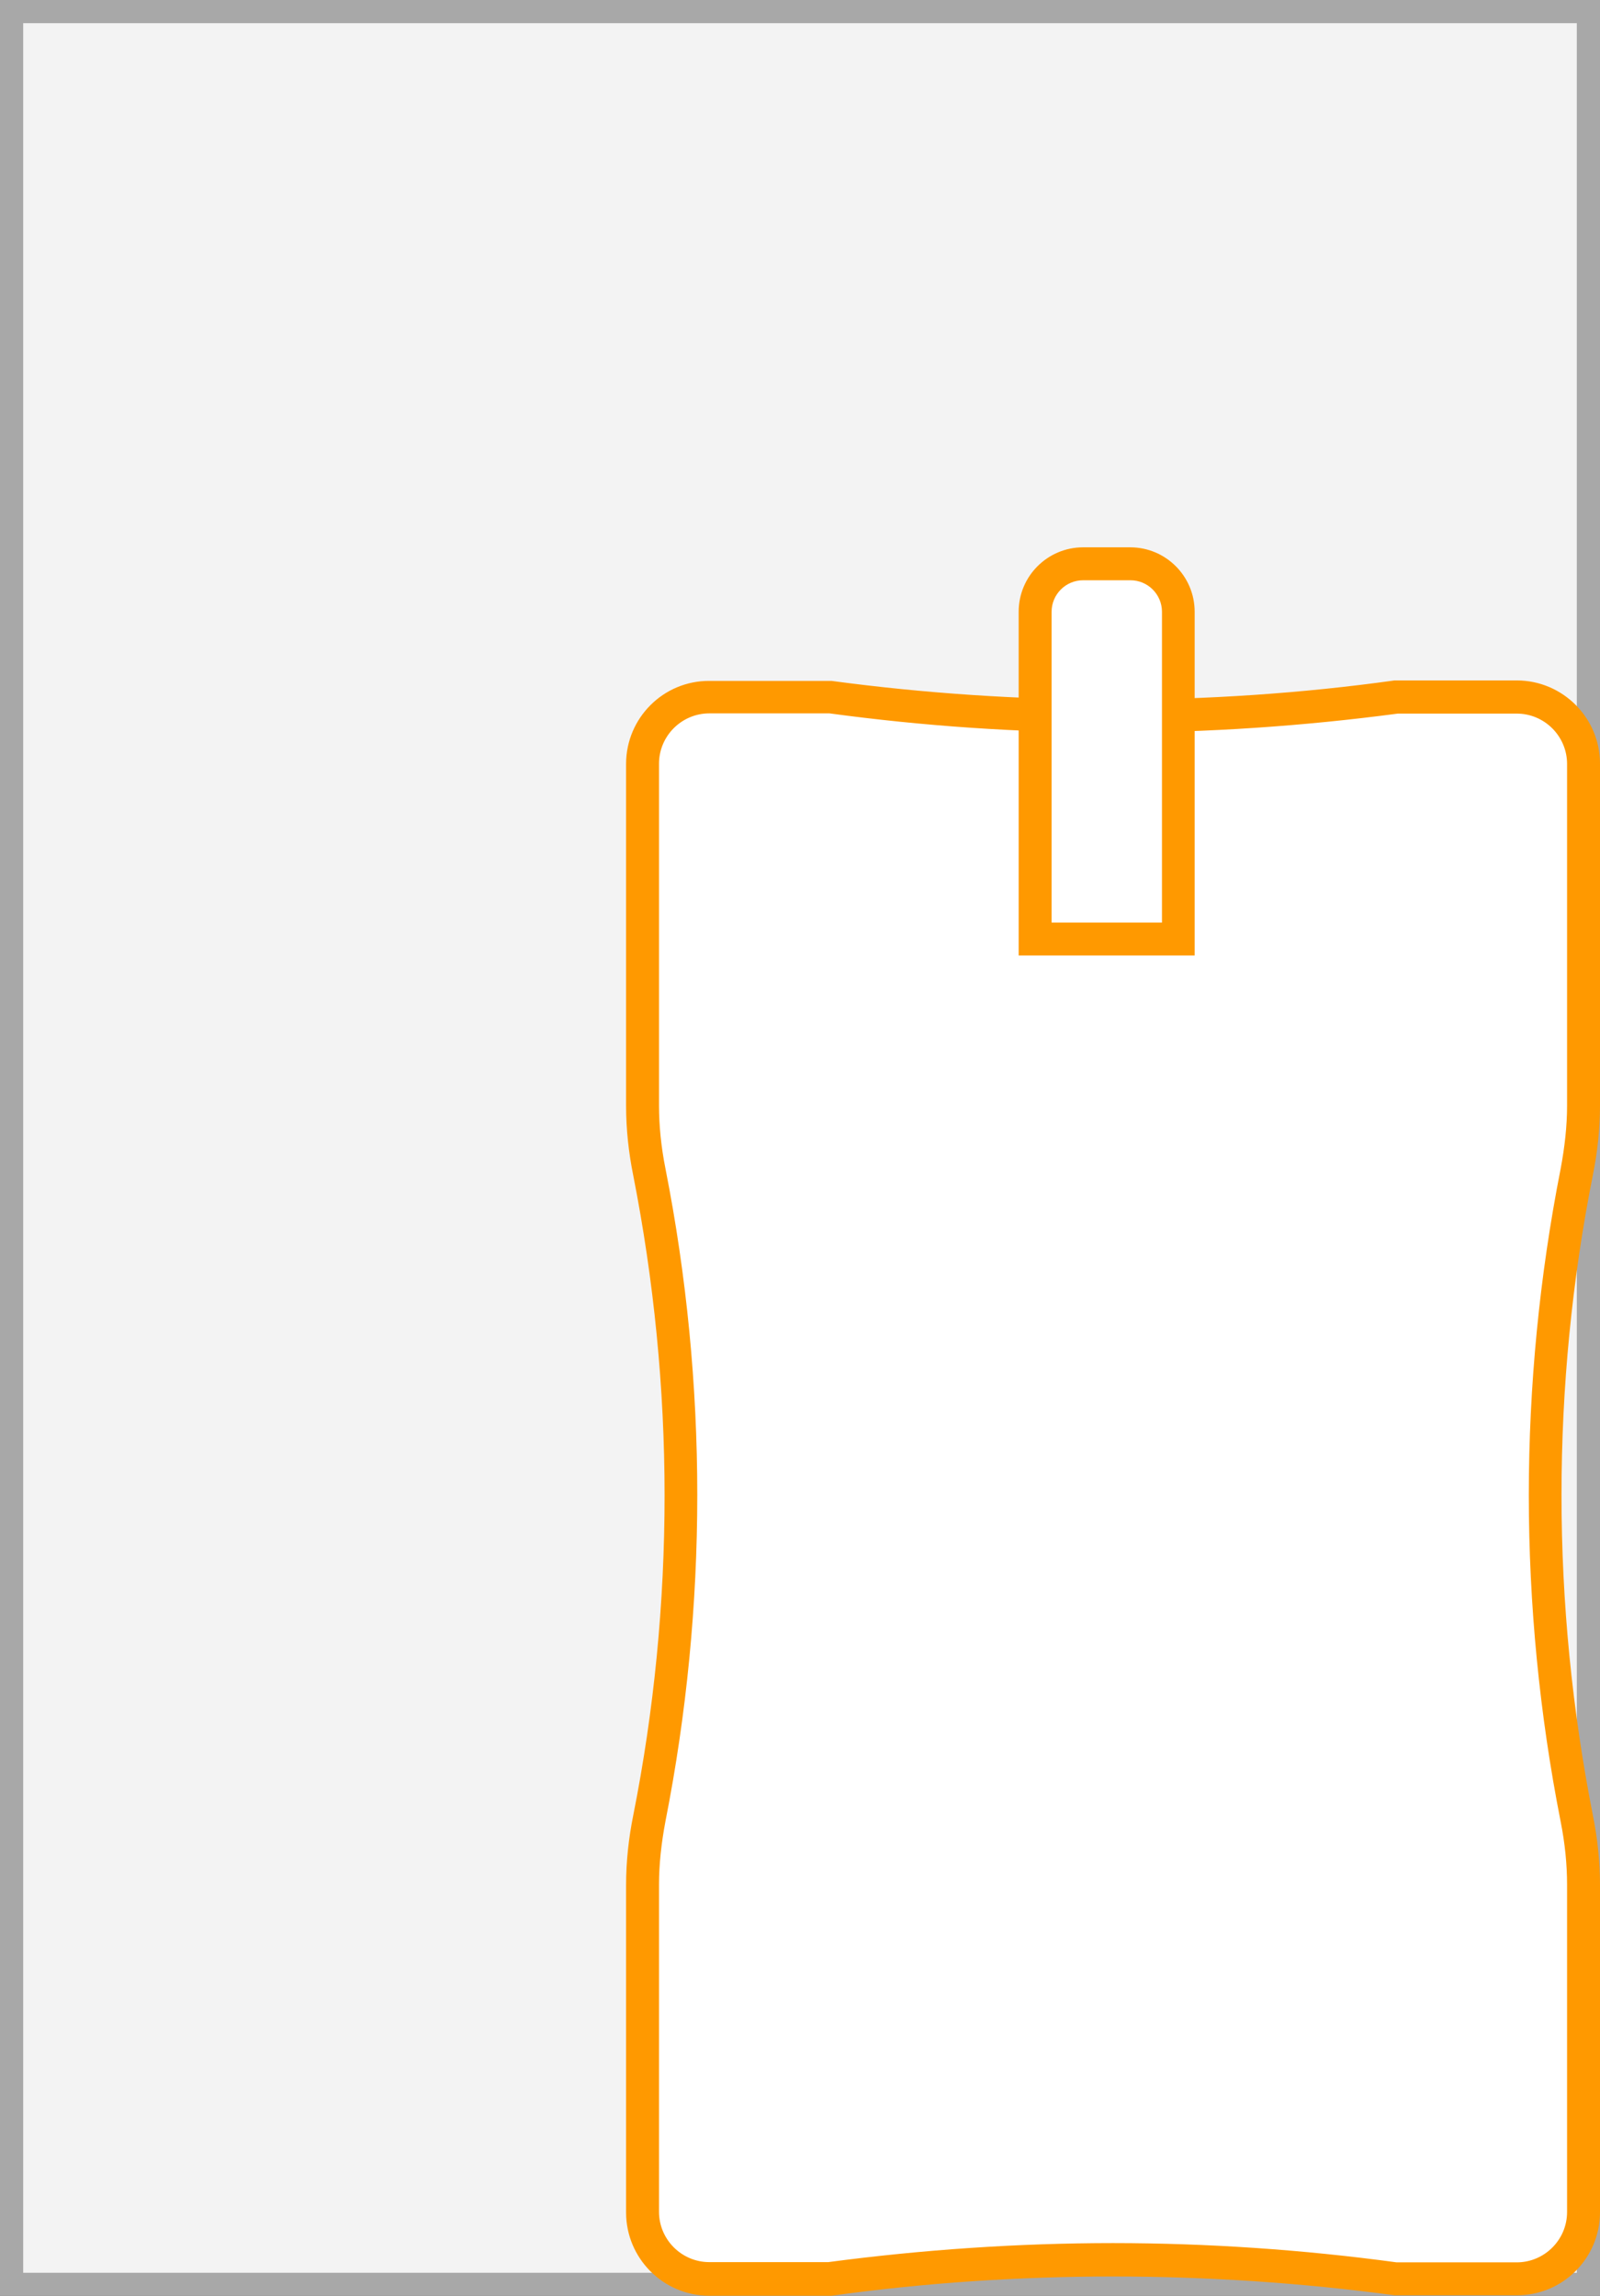
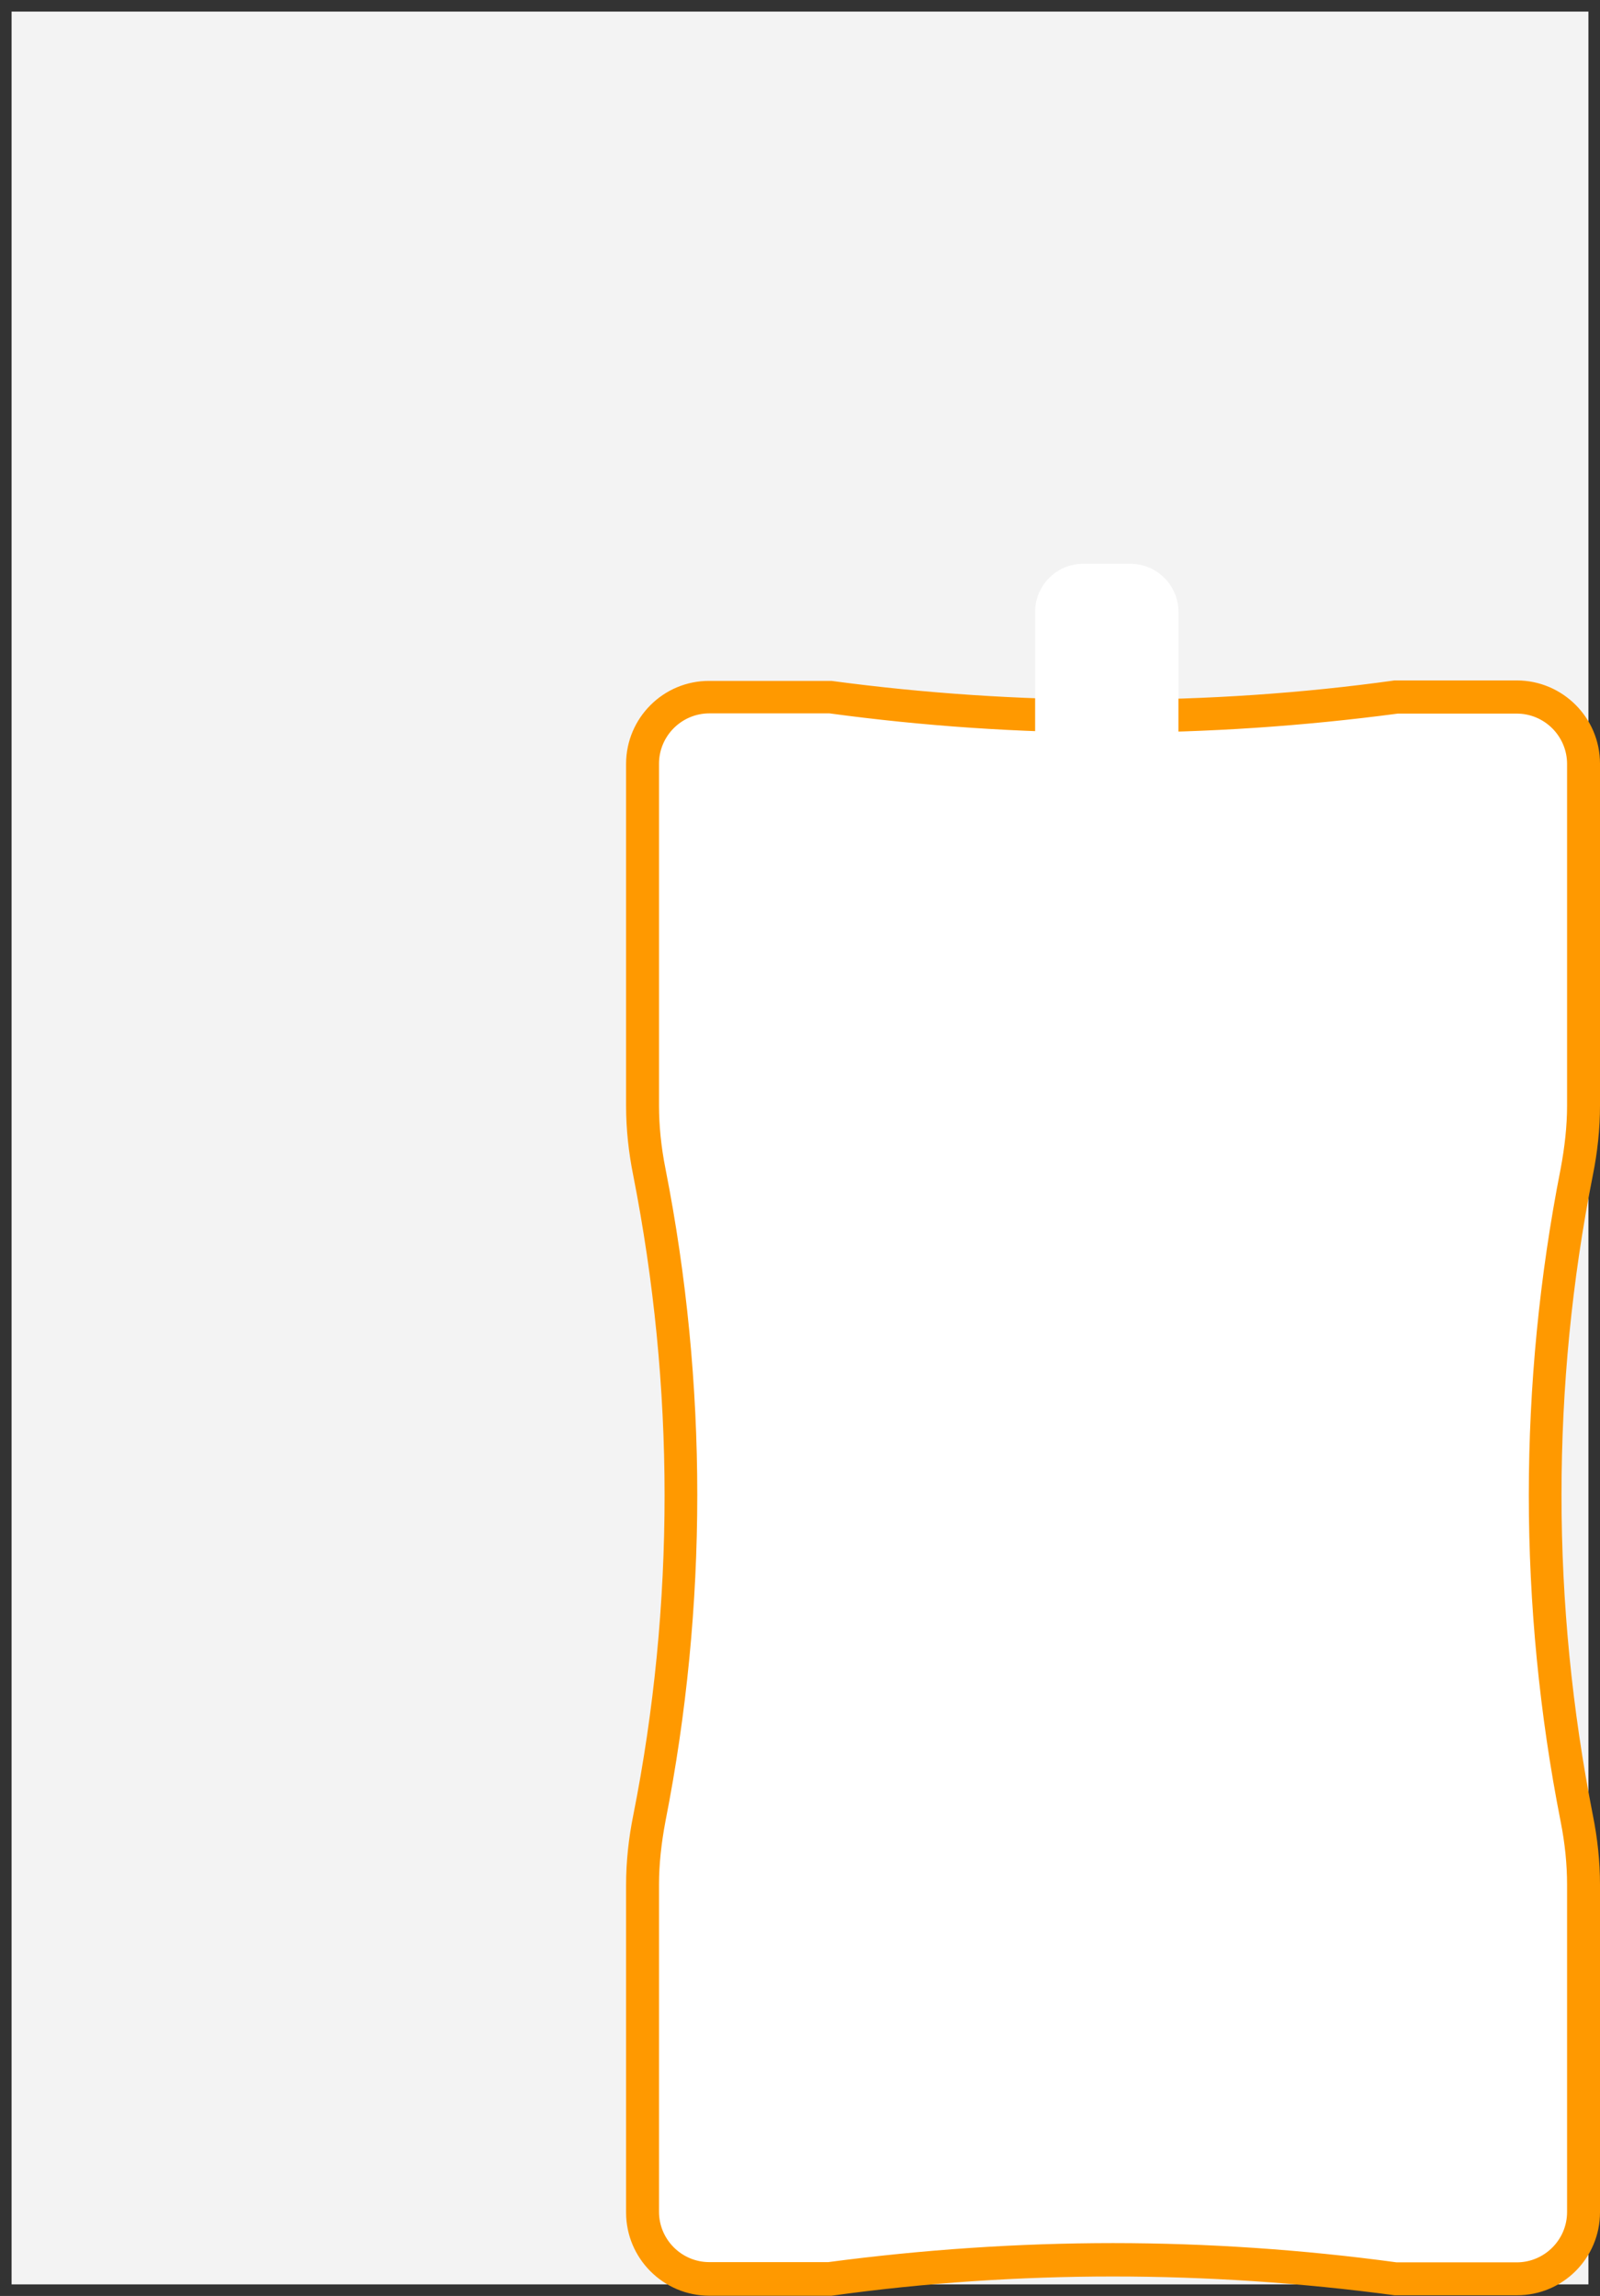
<svg xmlns="http://www.w3.org/2000/svg" id="Ebene_2" width="69" height="99" viewBox="0 0 69 99">
  <rect x="0" y="0" width="69" height="99" fill="#333333" stroke="none" />
  <defs>
    <style>.cls-1{fill:#fff;}.cls-2{fill:#a8a8a8;}.cls-3{fill:#f90;}.cls-4{fill:#f3f3f3;}</style>
  </defs>
  <g id="Beschreibung">
    <g>
      <rect class="cls-4" x=".5" y=".5" width="68" height="98" />
-       <path class="cls-2" d="M68,1V98H1V1H68m1-1H0V99H69V0h0Z" />
    </g>
    <g>
      <path class="cls-1" d="M30.59,98.27c-1.59,0-2.88-1.29-2.88-2.88v-14.12c0-.9,.1-1.87,.3-2.87,.9-4.57,1.36-9.26,1.36-13.92s-.46-9.35-1.36-13.92c-.2-1-.3-1.96-.3-2.87v-14.74c0-1.59,1.29-2.88,2.88-2.88h5.27c3.97,.55,8.08,.83,12.14,.83s8.17-.28,12.23-.82h.17s5,0,5,0c1.59,0,2.88,1.29,2.88,2.88v14.74c0,.91-.1,1.87-.3,2.87-.9,4.57-1.36,9.26-1.36,13.92s.46,9.35,1.36,13.92c.2,1,.3,1.96,.3,2.87v14.12c0,1.59-1.29,2.88-2.88,2.88h-5.27c-3.95-.55-8.07-.83-12.14-.83s-8.18,.28-12.23,.82h-.17s-5,0-5,0Z" />
      <path class="cls-3" d="M30.59,30.76h5.18c4.06,.55,8.17,.83,12.23,.83s8.21-.28,12.28-.82h.13s5,0,5,0c1.2,0,2.17,.98,2.17,2.17v14.74c0,.86-.1,1.78-.28,2.73-.91,4.62-1.37,9.35-1.37,14.06s.46,9.44,1.37,14.06c.19,.95,.28,1.87,.28,2.73v14.12c0,1.2-.98,2.17-2.17,2.17h-5.18c-4.05-.55-8.17-.83-12.23-.83s-8.21,.28-12.28,.82h-.13s-5,0-5,0c-1.2,0-2.17-.98-2.17-2.17v-14.12c0-.86,.1-1.78,.28-2.73,.91-4.62,1.37-9.35,1.37-14.06s-.46-9.44-1.37-14.06c-.19-.95-.28-1.87-.28-2.73v-14.74c0-1.2,.98-2.17,2.17-2.17m34.82-1.42h-5.27c-4.02,.56-8.11,.83-12.14,.83s-8.11-.27-12.14-.81h-5.27c-1.98-.01-3.59,1.6-3.59,3.58v14.74c0,1.01,.11,2.02,.31,3.01,.89,4.53,1.35,9.16,1.35,13.79s-.45,9.26-1.35,13.79c-.2,.99-.31,2-.31,3.01v14.12c0,1.98,1.61,3.59,3.59,3.59h5.27c4.02-.56,8.11-.83,12.14-.83s8.12,.27,12.14,.81h5.27c1.98,.01,3.59-1.6,3.59-3.58v-14.12c0-1.01-.11-2.02-.31-3.01-.89-4.53-1.35-9.16-1.35-13.79s.45-9.26,1.35-13.79c.2-.99,.31-2,.31-3.01v-14.74c0-1.98-1.61-3.59-3.59-3.59h0Z" />
    </g>
    <g>
      <path class="cls-1" d="M44.64,40.49v-14.11c0-1.14,.93-2.07,2.07-2.07h2.04c1.14,0,2.07,.93,2.07,2.07v14.11h-6.18Z" />
-       <path class="cls-3" d="M48.75,25.02c.75,0,1.36,.61,1.36,1.36v13.4h-4.76v-13.4c0-.75,.61-1.36,1.36-1.36h2.04m0-1.42h-2.04c-1.53,0-2.78,1.24-2.78,2.78v14.82h7.59v-14.82c0-1.53-1.24-2.78-2.78-2.78h0Z" />
    </g>
  </g>
</svg>